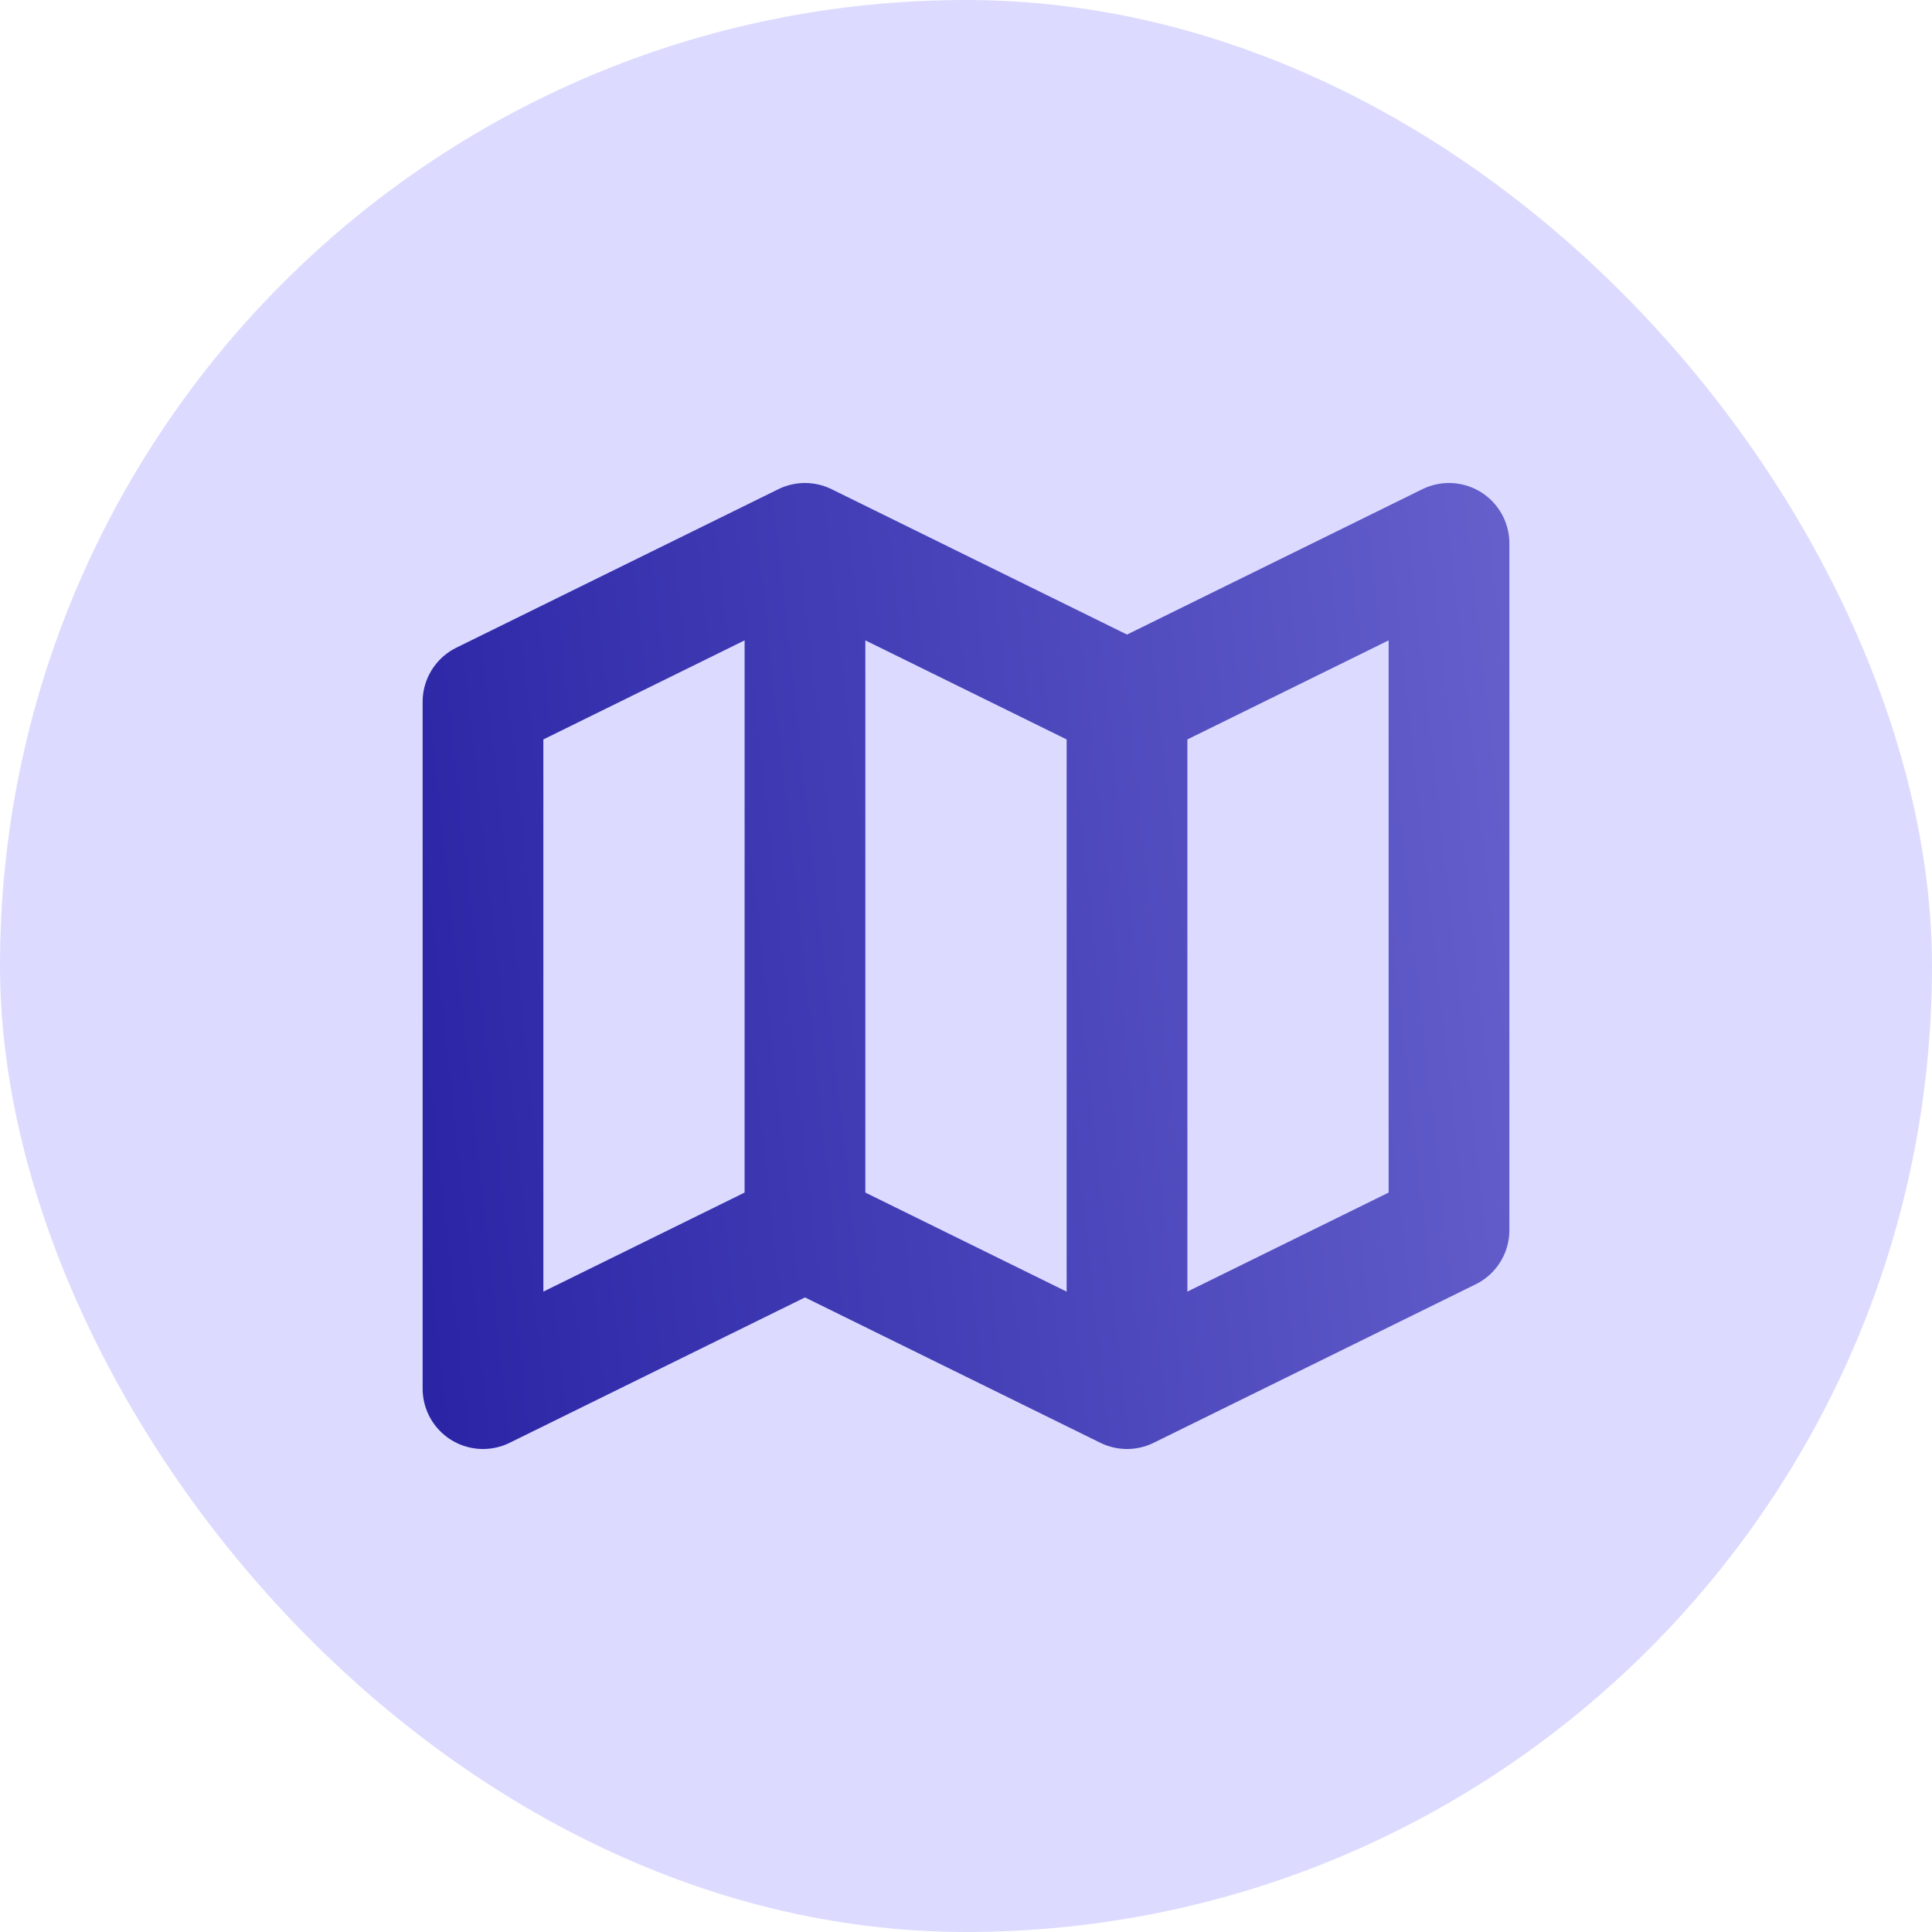
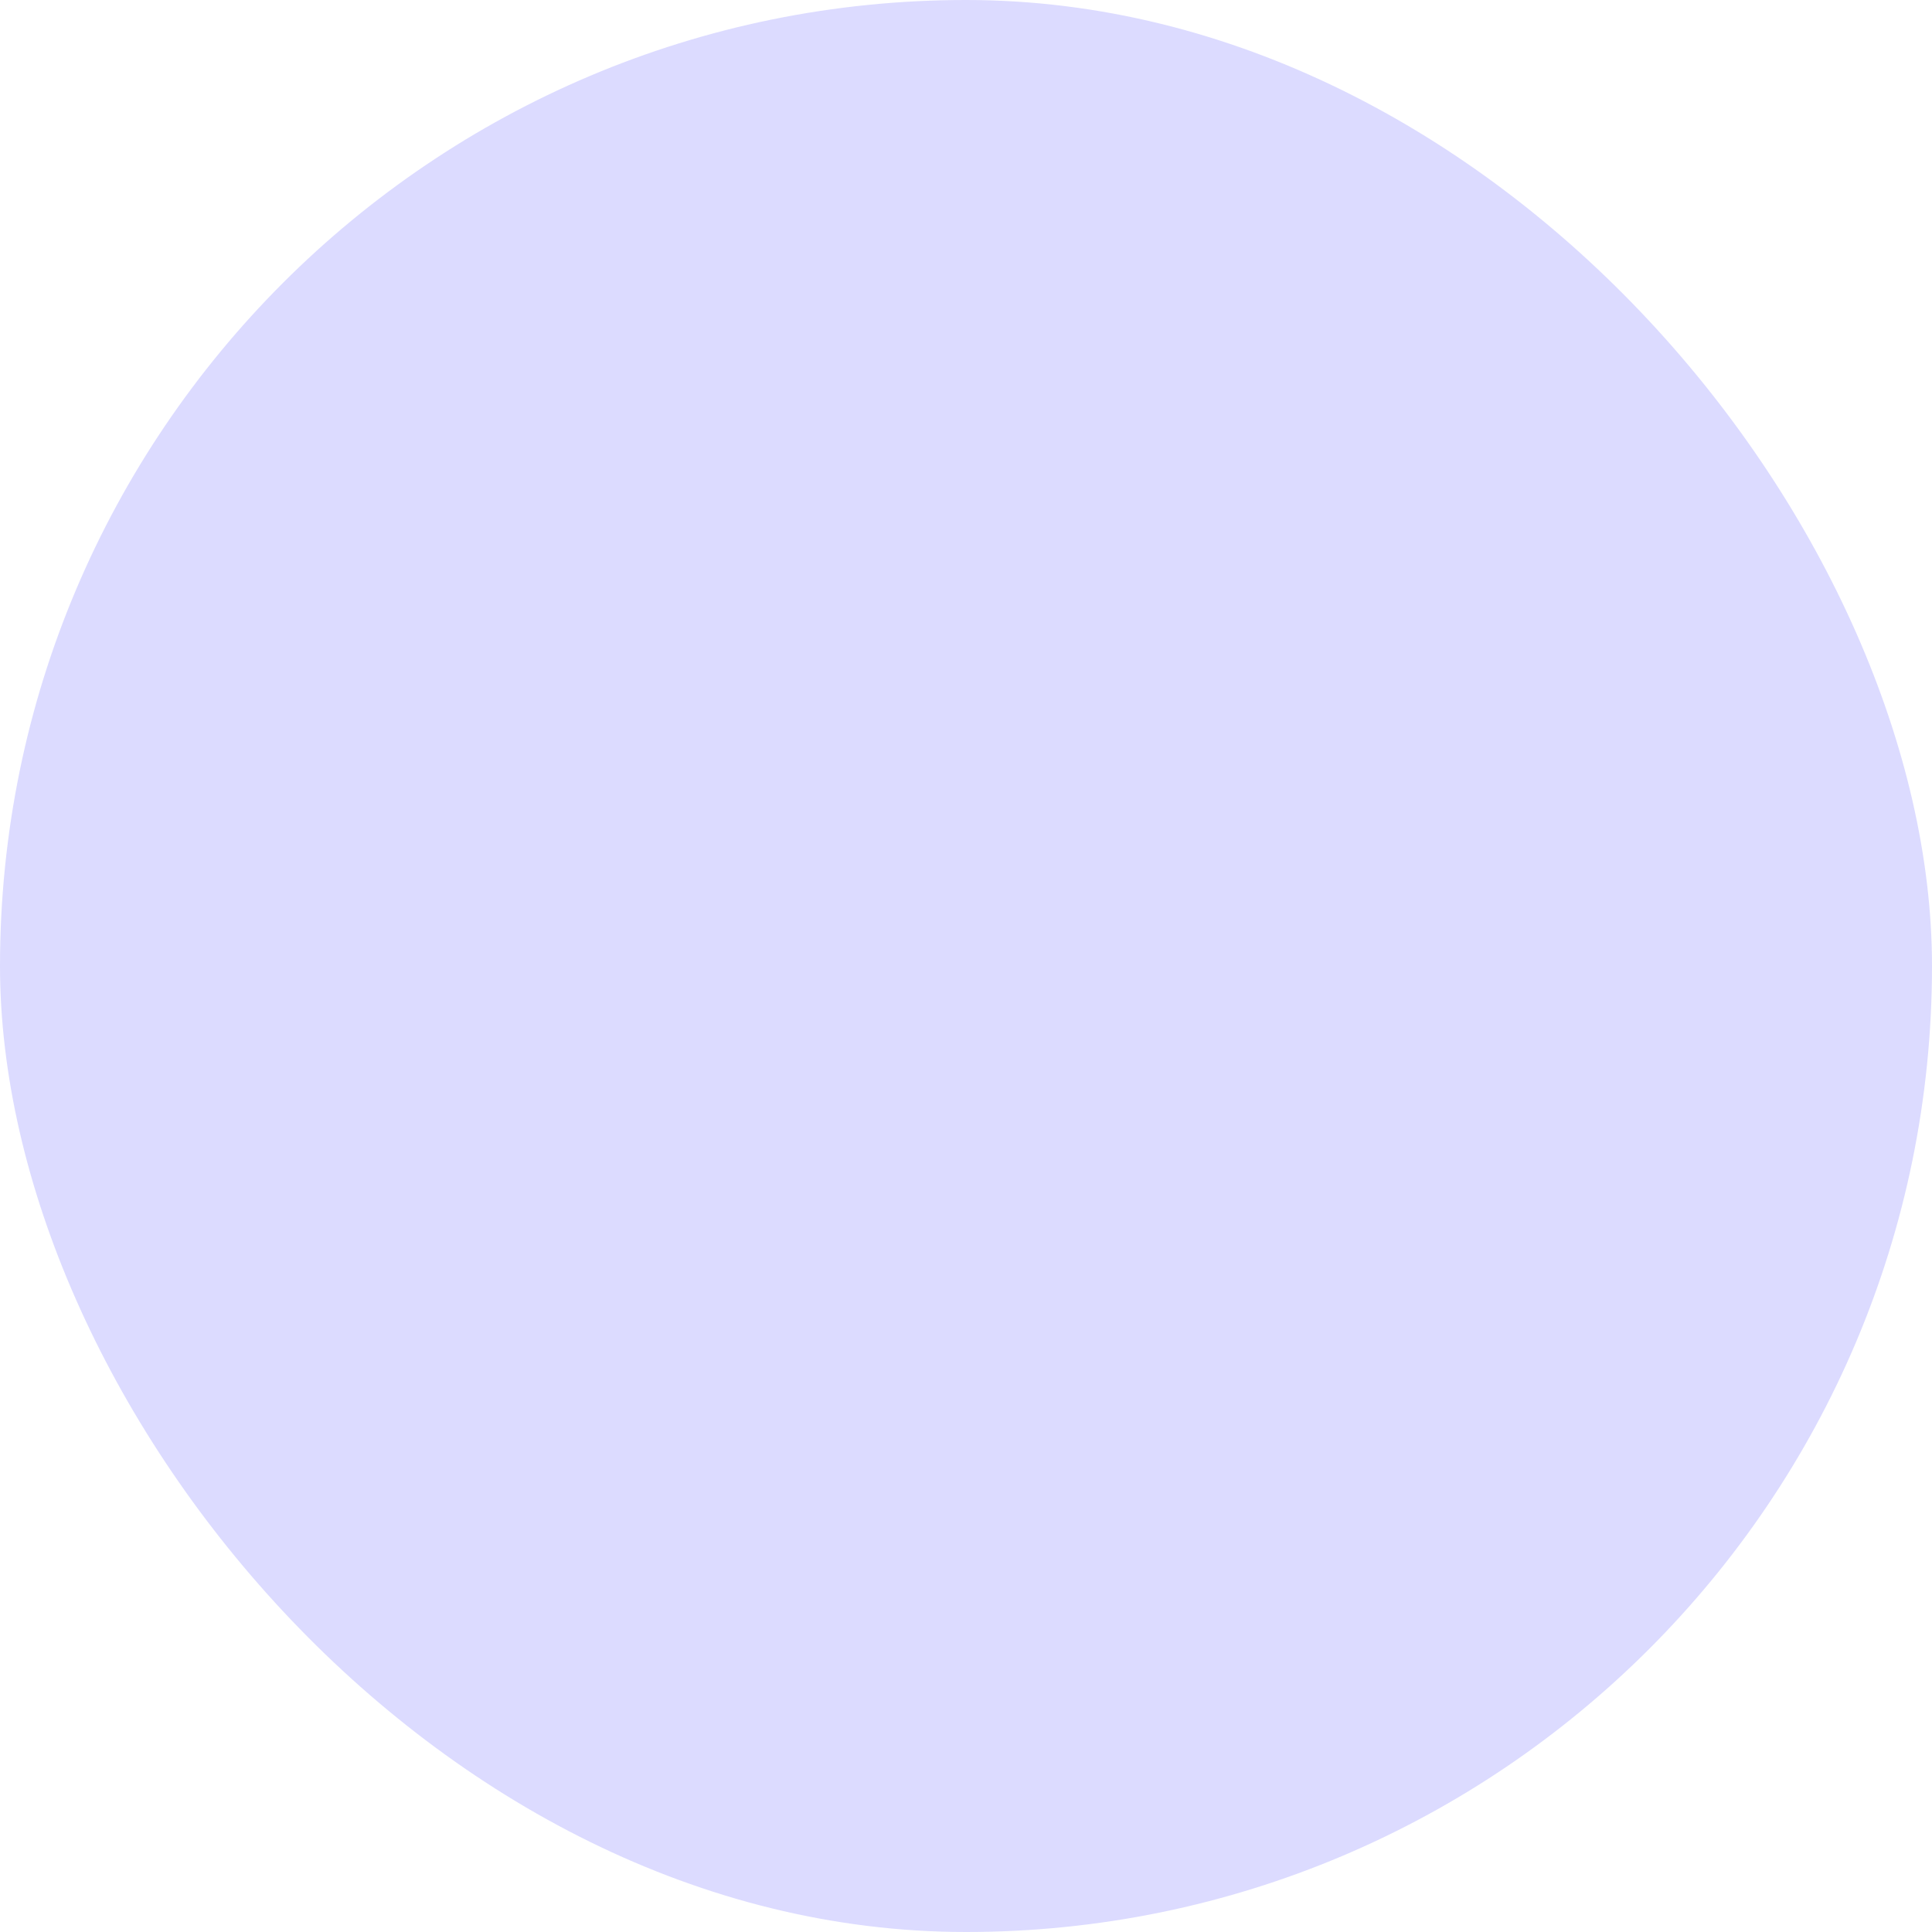
<svg xmlns="http://www.w3.org/2000/svg" width="32" height="32" viewBox="0 0 32 32" fill="none">
  <rect width="32" height="32" rx="16" fill="#DCDBFF" />
-   <path d="M13.333 9L8 11.625V23L13.333 20.375M13.333 9L18.667 11.625M13.333 9V20.375M18.667 11.625L24 9V20.375L18.667 23M18.667 11.625V23M18.667 23L13.333 20.375" stroke="url(#paint0_linear_1805_5533)" stroke-width="2" stroke-linecap="round" stroke-linejoin="round" />
  <defs>
    <linearGradient id="paint0_linear_1805_5533" x1="5.374" y1="24.54" x2="52.793" y2="19.315" gradientUnits="userSpaceOnUse">
      <stop stop-color="#251FA2" />
      <stop offset="1" stop-color="#B4B0FF" />
    </linearGradient>
  </defs>
</svg>